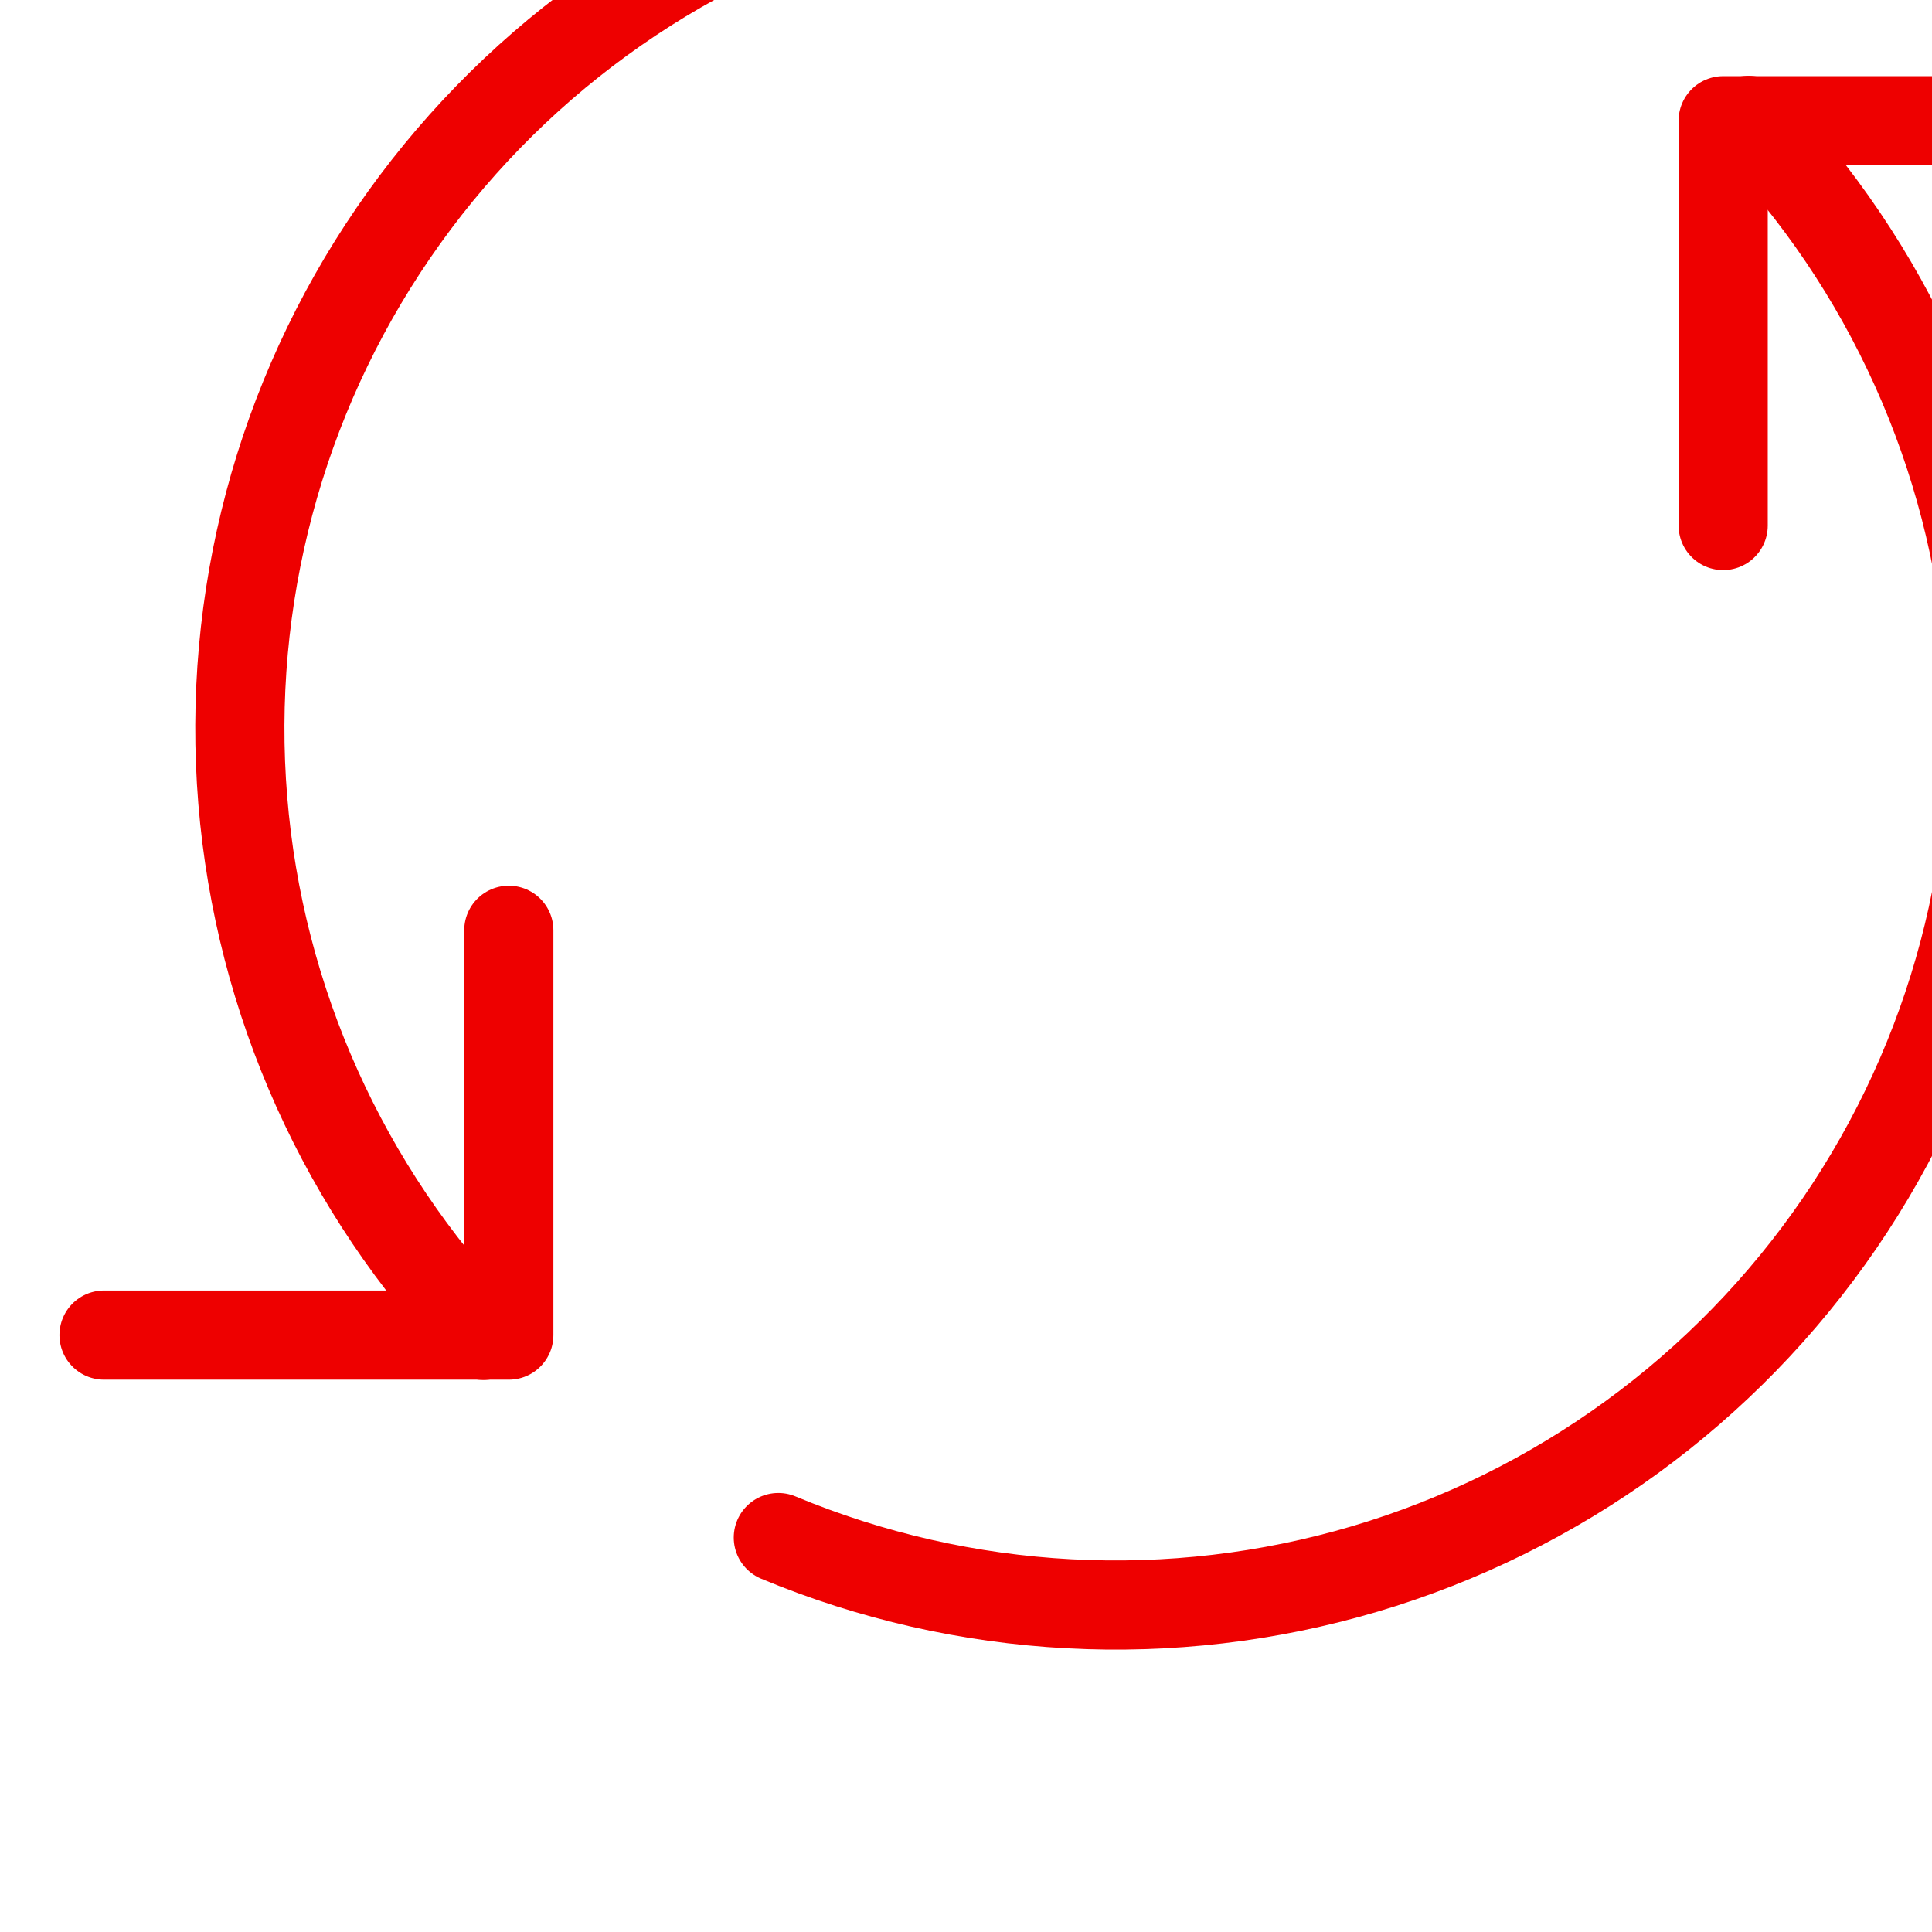
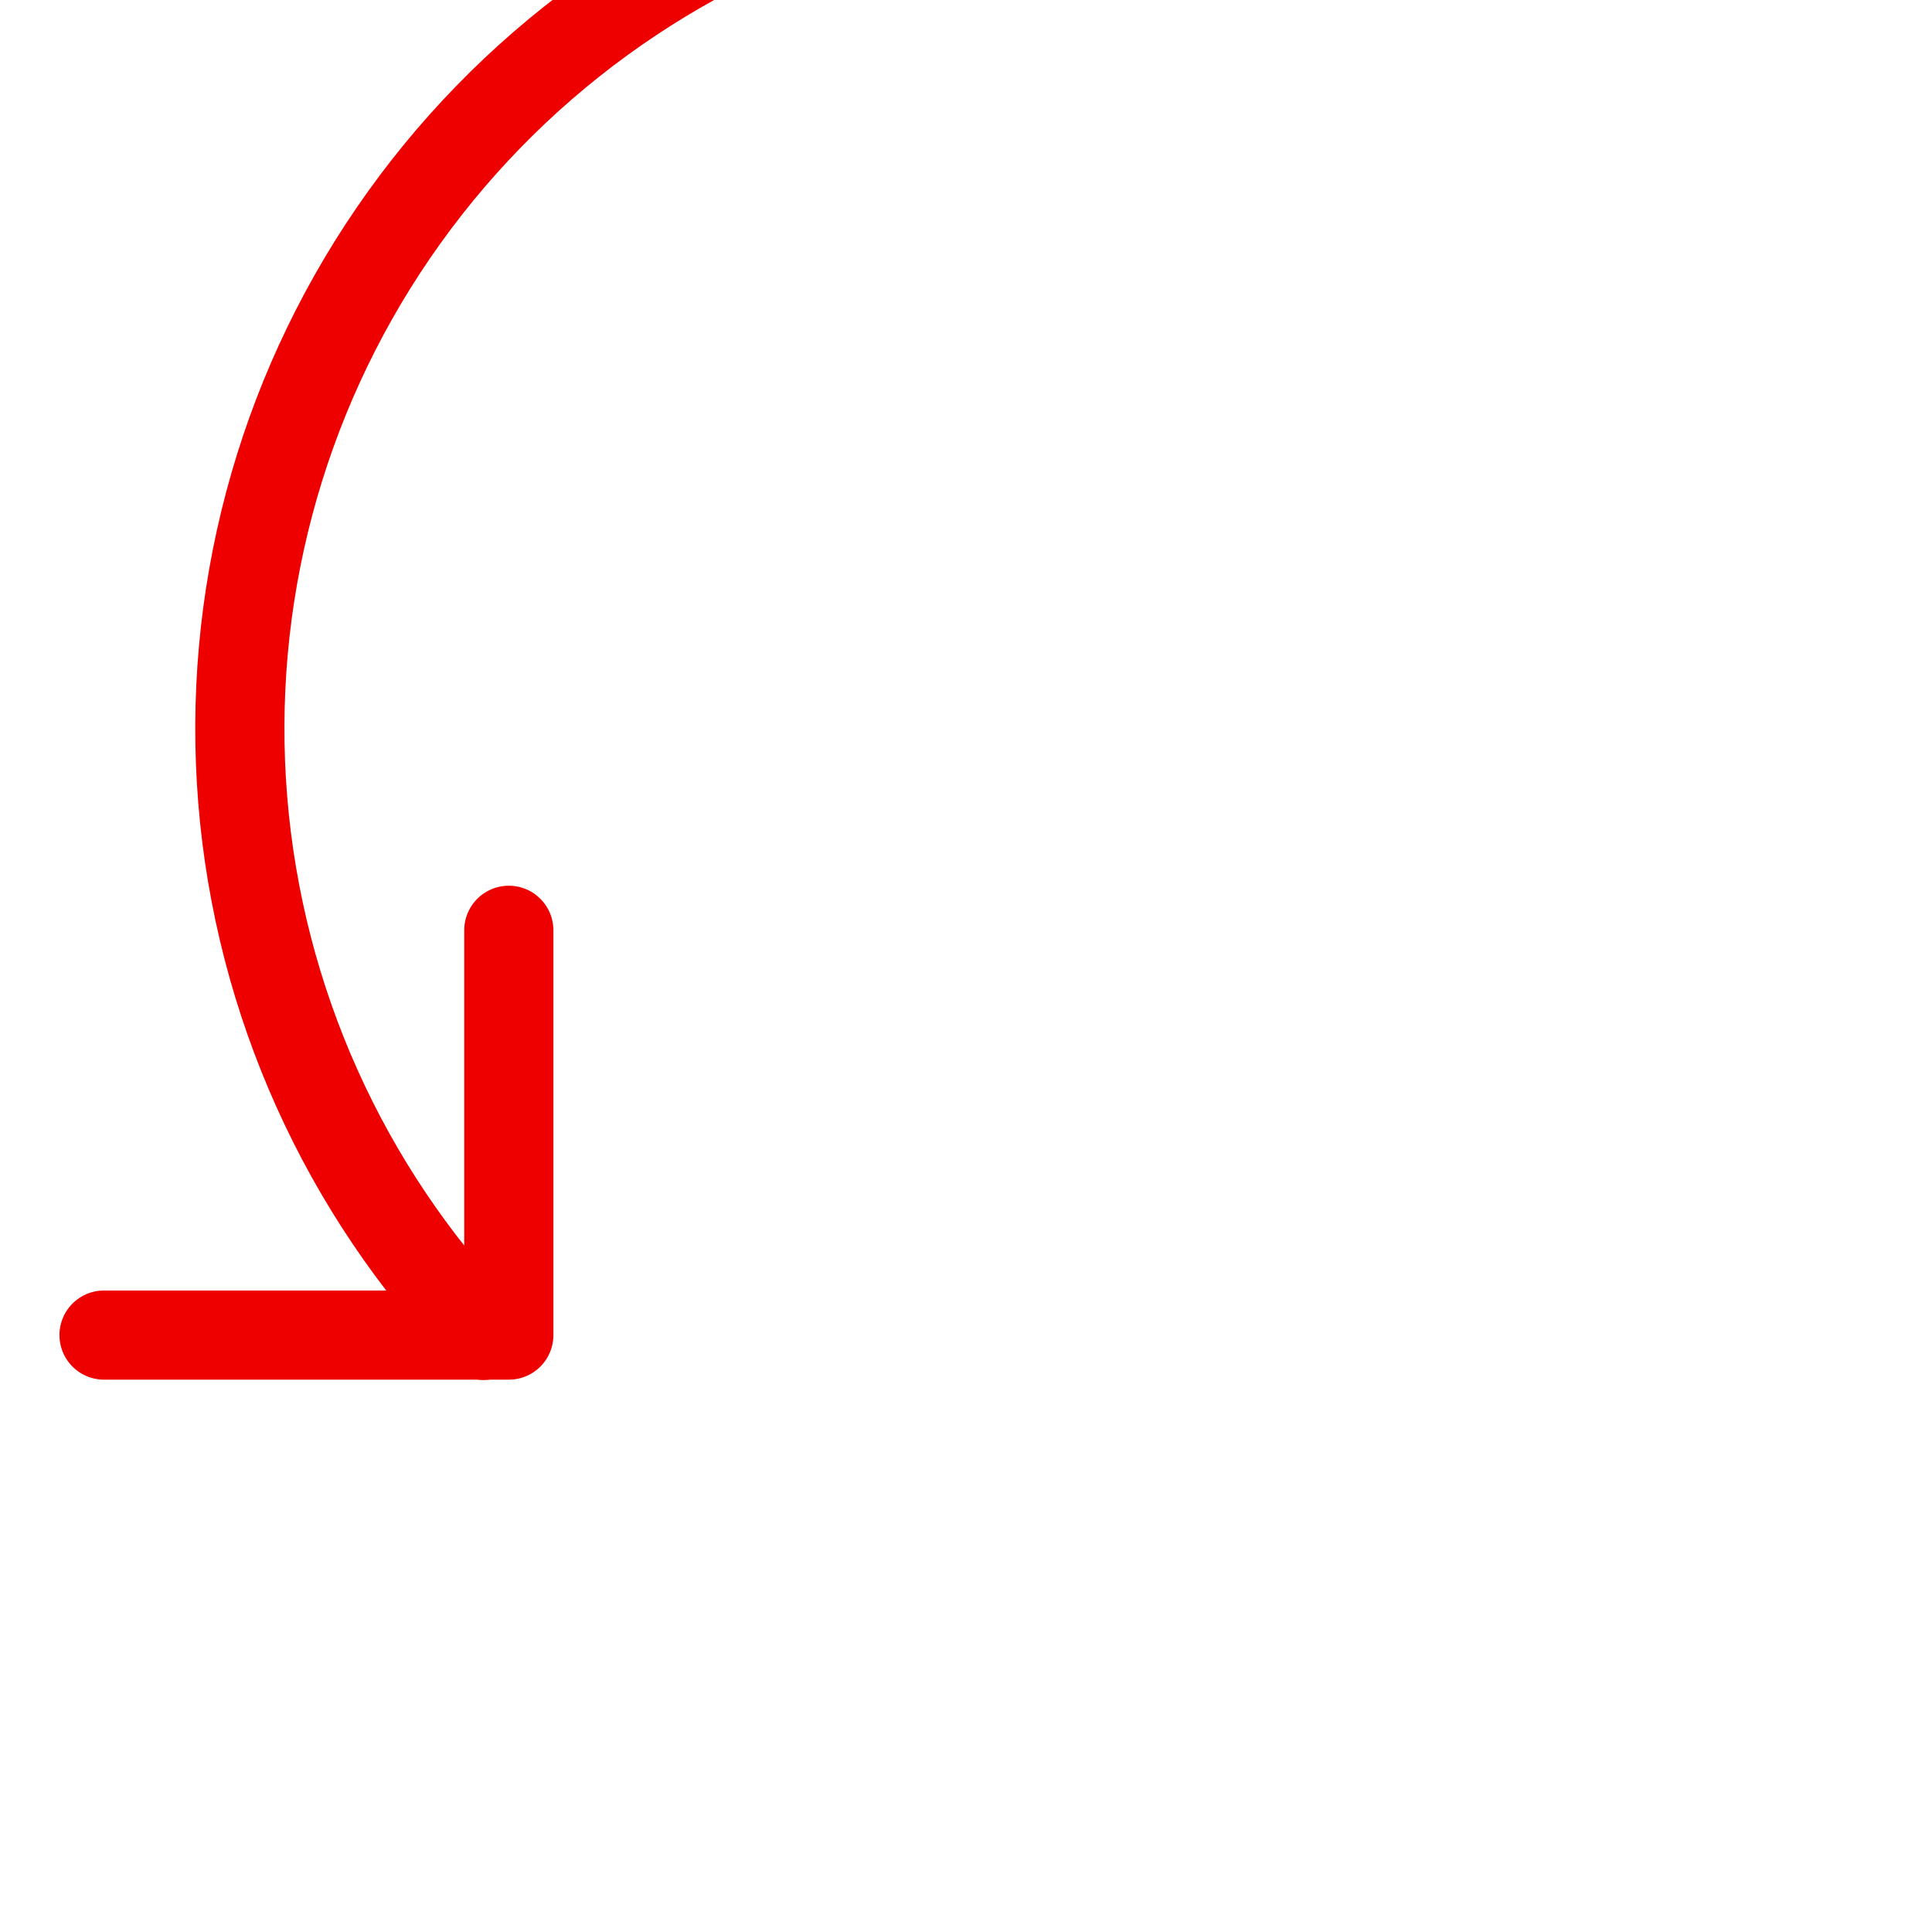
<svg xmlns="http://www.w3.org/2000/svg" width="130" height="130" viewBox="0 0 130 130" fill="none">
  <g clip-path="url(#clip0_2121_822)">
    <path d="M34.237 62.598V89.835H7" stroke="#EE0000" stroke-width="6" stroke-linecap="round" stroke-linejoin="round" />
-     <path d="M115.949 35.361V8.123H143.187" stroke="#EE0000" stroke-width="6" stroke-linecap="round" stroke-linejoin="round" />
-     <path d="M117.658 8.098C127.05 17.882 132.786 30.603 133.901 44.12C135.016 57.637 131.442 71.126 123.78 82.317C116.119 93.508 104.837 101.72 91.832 105.571C78.827 109.421 64.893 108.675 52.373 103.459" stroke="#EE0000" stroke-width="6" stroke-linecap="round" stroke-linejoin="round" />
-     <path d="M32.528 89.855C23.157 80.065 17.439 67.349 16.335 53.842C15.231 40.334 18.808 26.858 26.466 15.677C34.123 4.495 45.395 -3.711 58.388 -7.564C71.381 -11.417 85.305 -10.682 97.82 -5.483" stroke="#EE0000" stroke-width="6" stroke-linecap="round" stroke-linejoin="round" />
+     <path d="M32.528 89.855C23.157 80.065 17.439 67.349 16.335 53.842C15.231 40.334 18.808 26.858 26.466 15.677C34.123 4.495 45.395 -3.711 58.388 -7.564" stroke="#EE0000" stroke-width="6" stroke-linecap="round" stroke-linejoin="round" />
  </g>
  <defs>
    <clipPath id="clip0_2121_822">
      <rect width="130" height="130" fill="white" />
    </clipPath>
  </defs>
</svg>